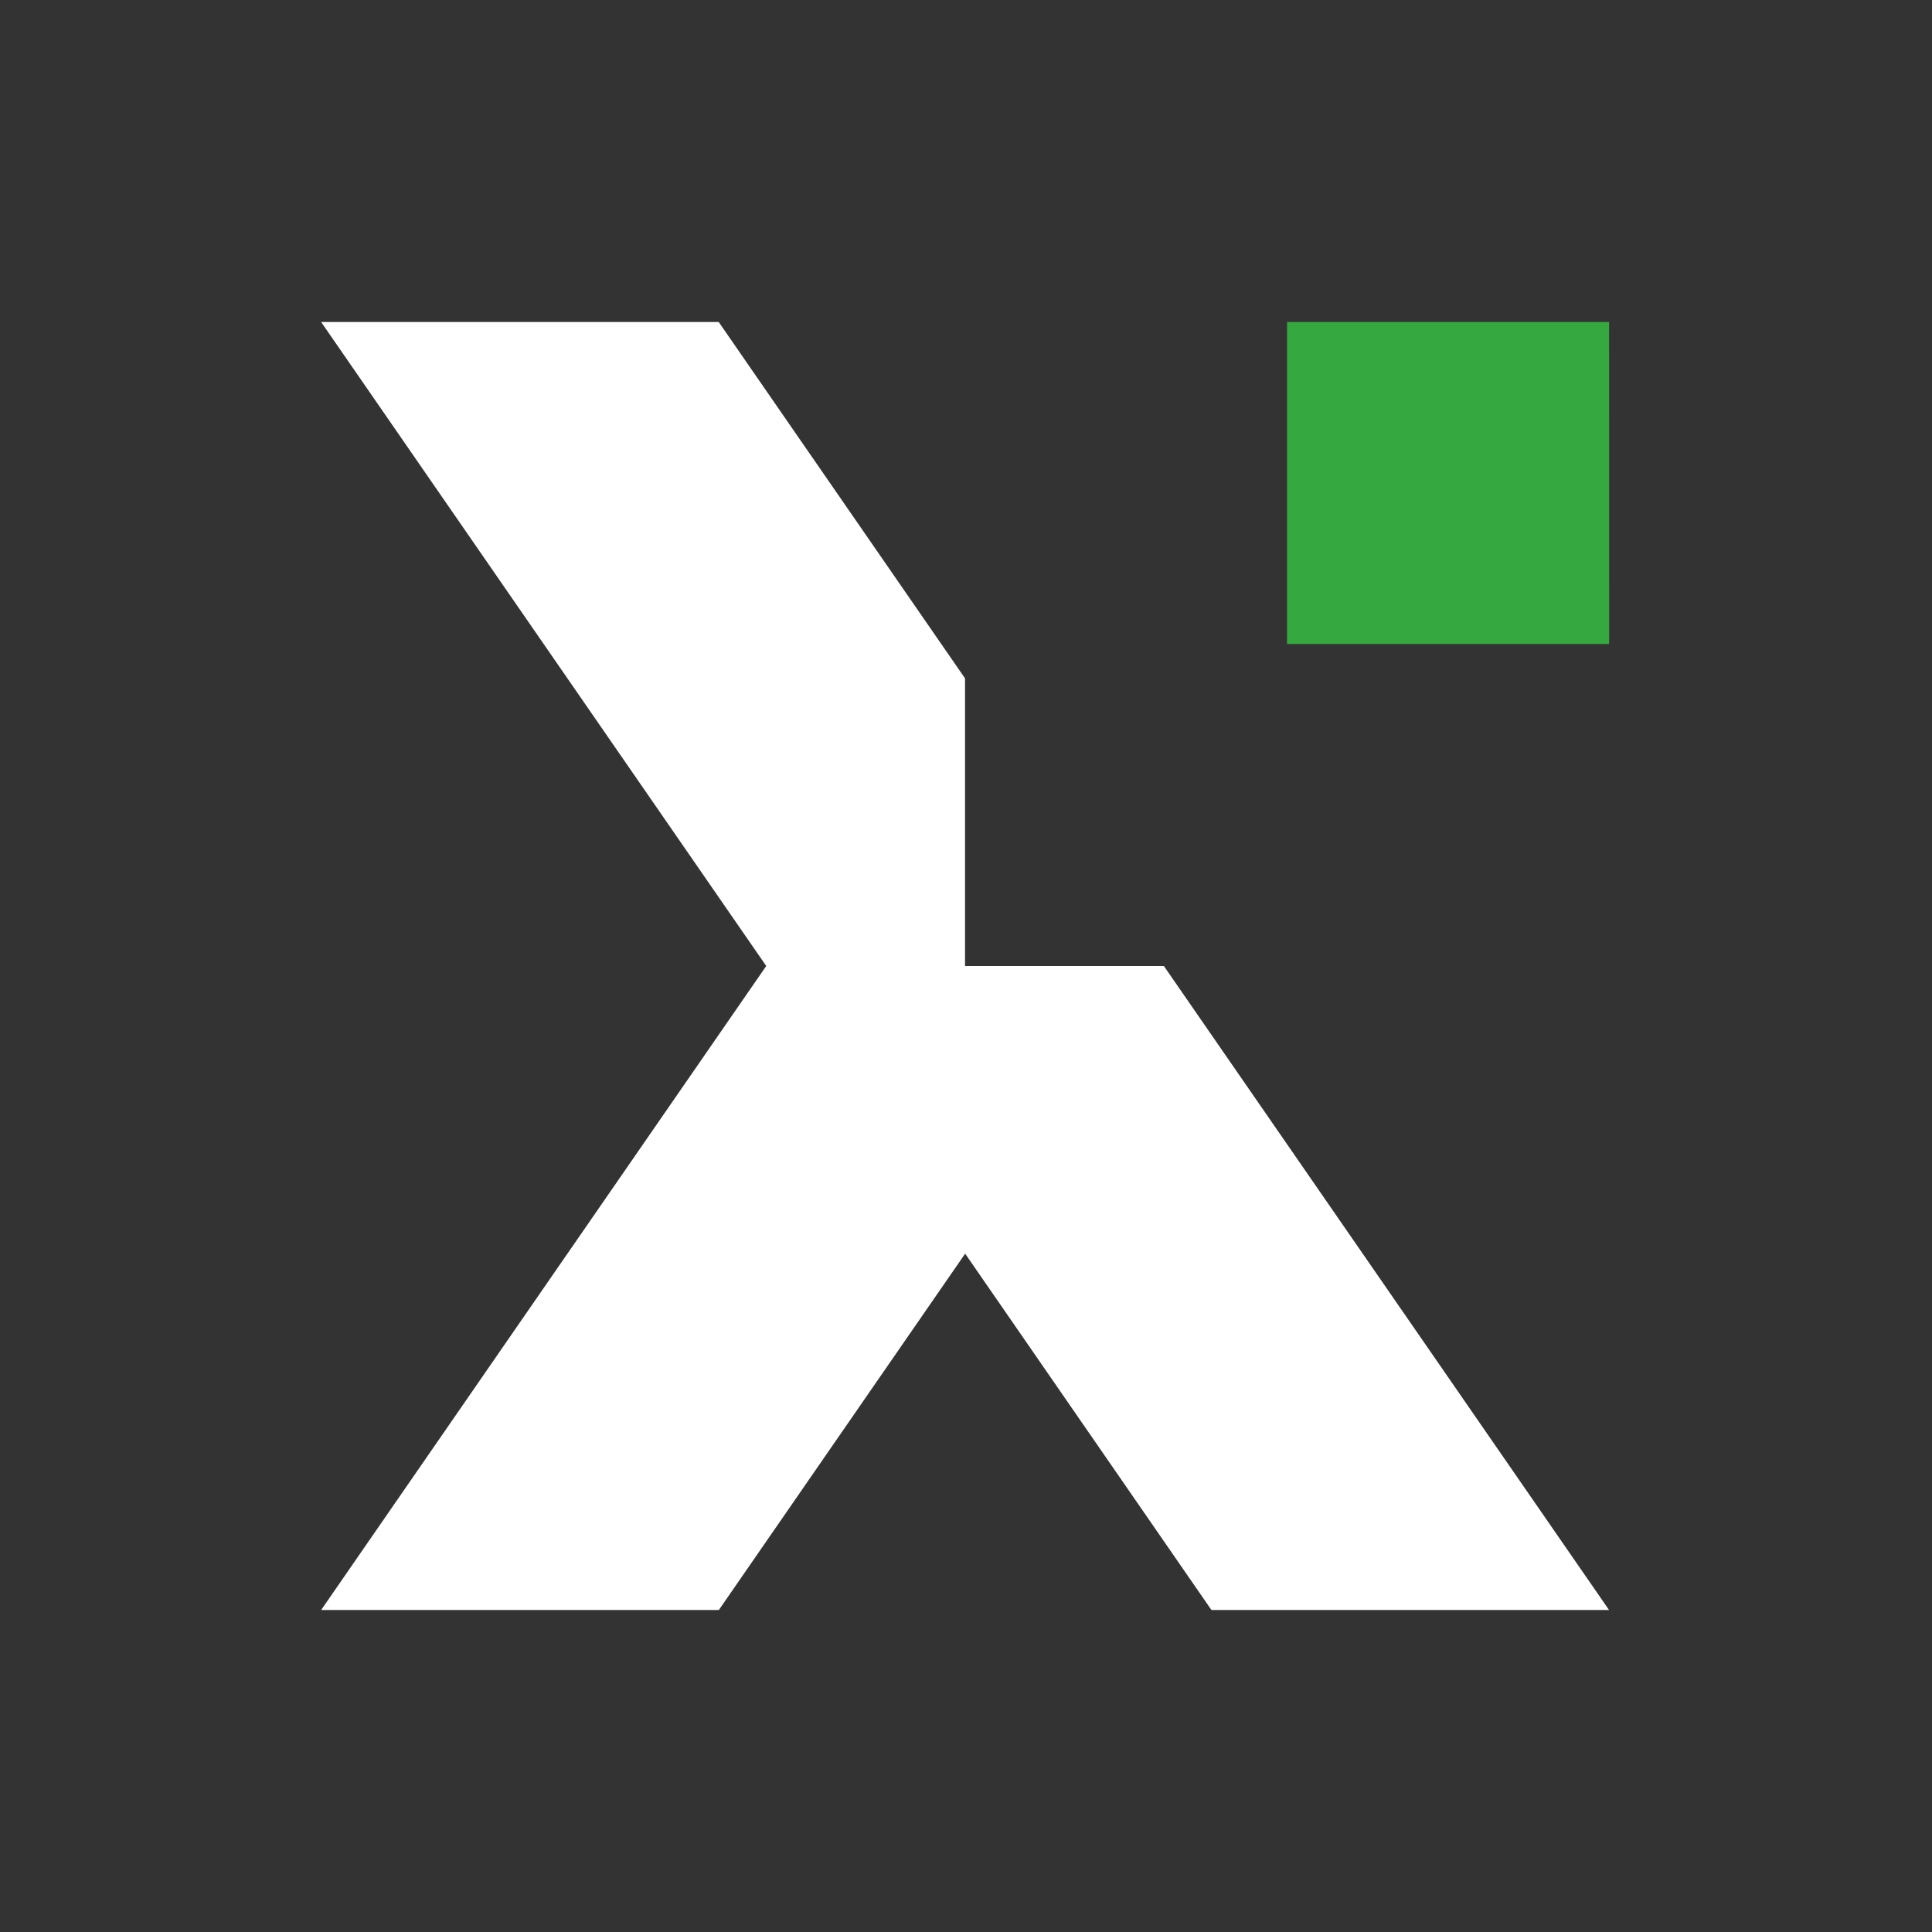
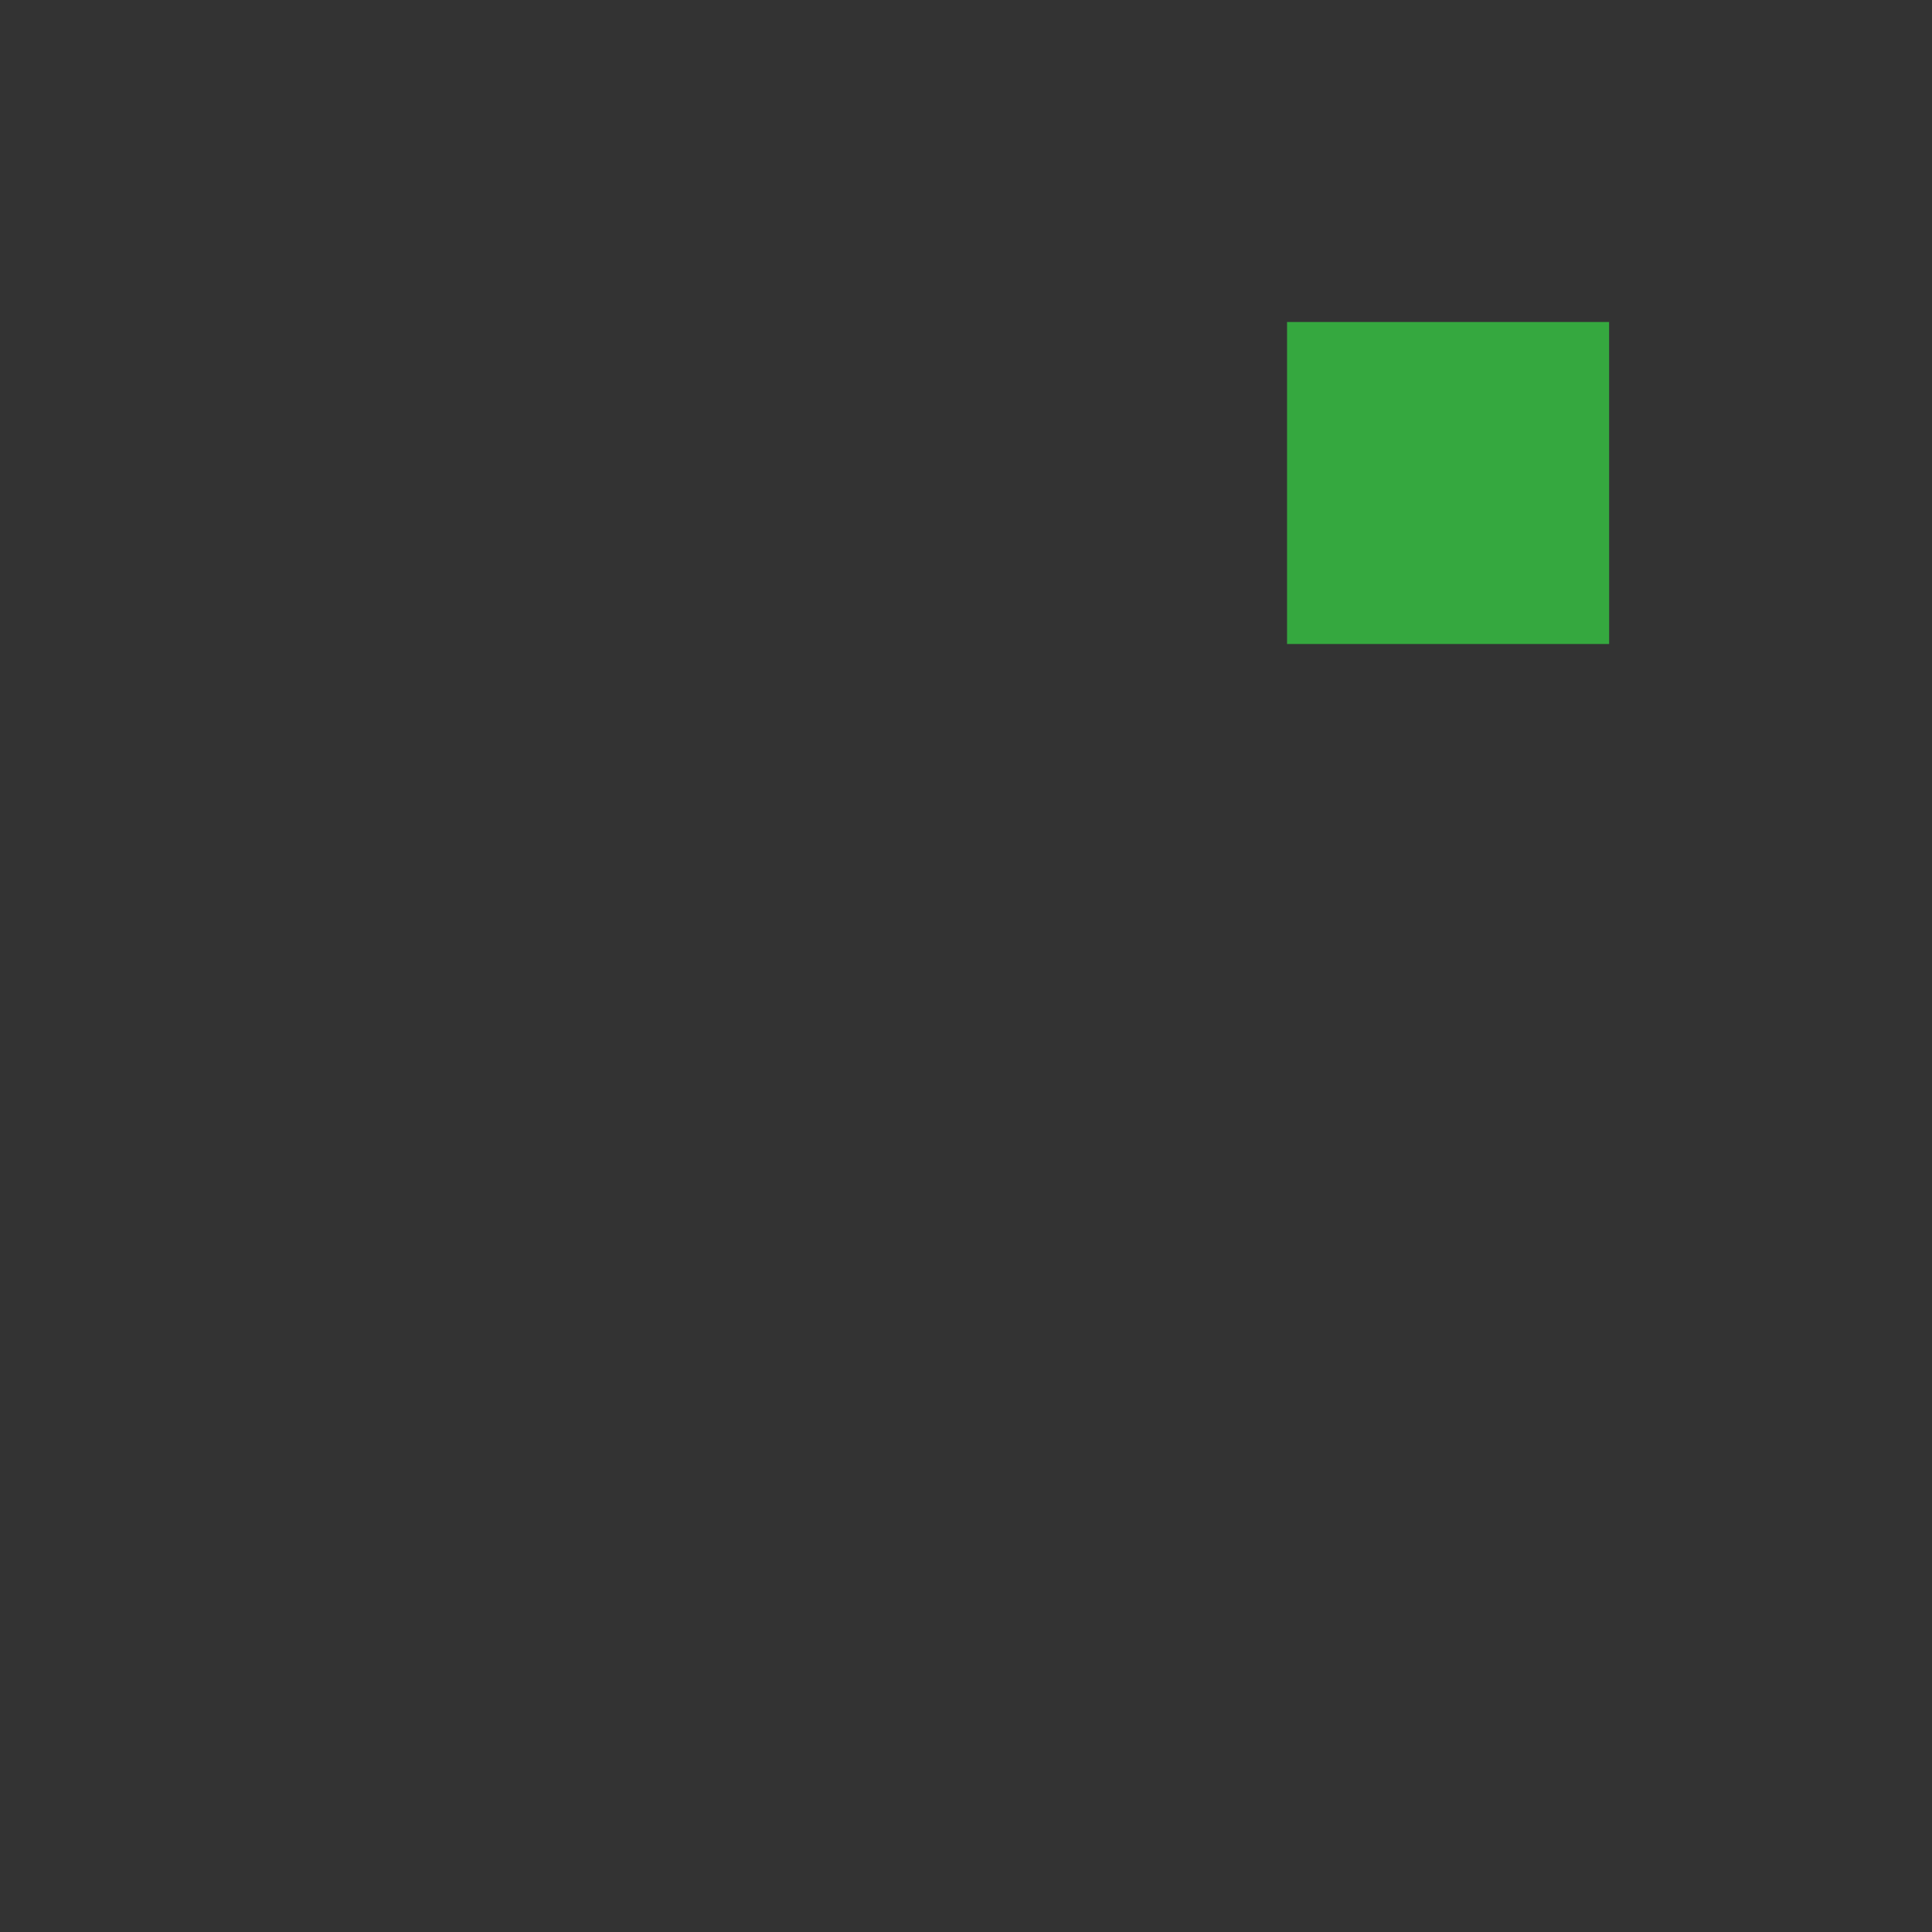
<svg xmlns="http://www.w3.org/2000/svg" id="Warstwa_1" data-name="Warstwa 1" viewBox="0 0 680.3 680.3">
  <rect x="0" y="0" width="680.3" height="680.3" fill="#333333" stroke="none" />
  <defs>
    <style>.cls-1{fill:#35a83f;}.cls-2{fill:#fff;}</style>
  </defs>
  <polygon class="cls-1" points="566.61 226.77 453.2 226.77 453.2 113.39 566.6 113.39 566.61 226.77" />
-   <polygon class="cls-2" points="409.85 340.19 566.58 566.92 426.57 566.92 339.85 441.44 253.12 566.92 113.08 566.92 269.81 340.15 113.08 113.39 253.08 113.39 339.81 238.87 339.81 340.15 409.89 340.15 409.85 340.19" />
</svg>